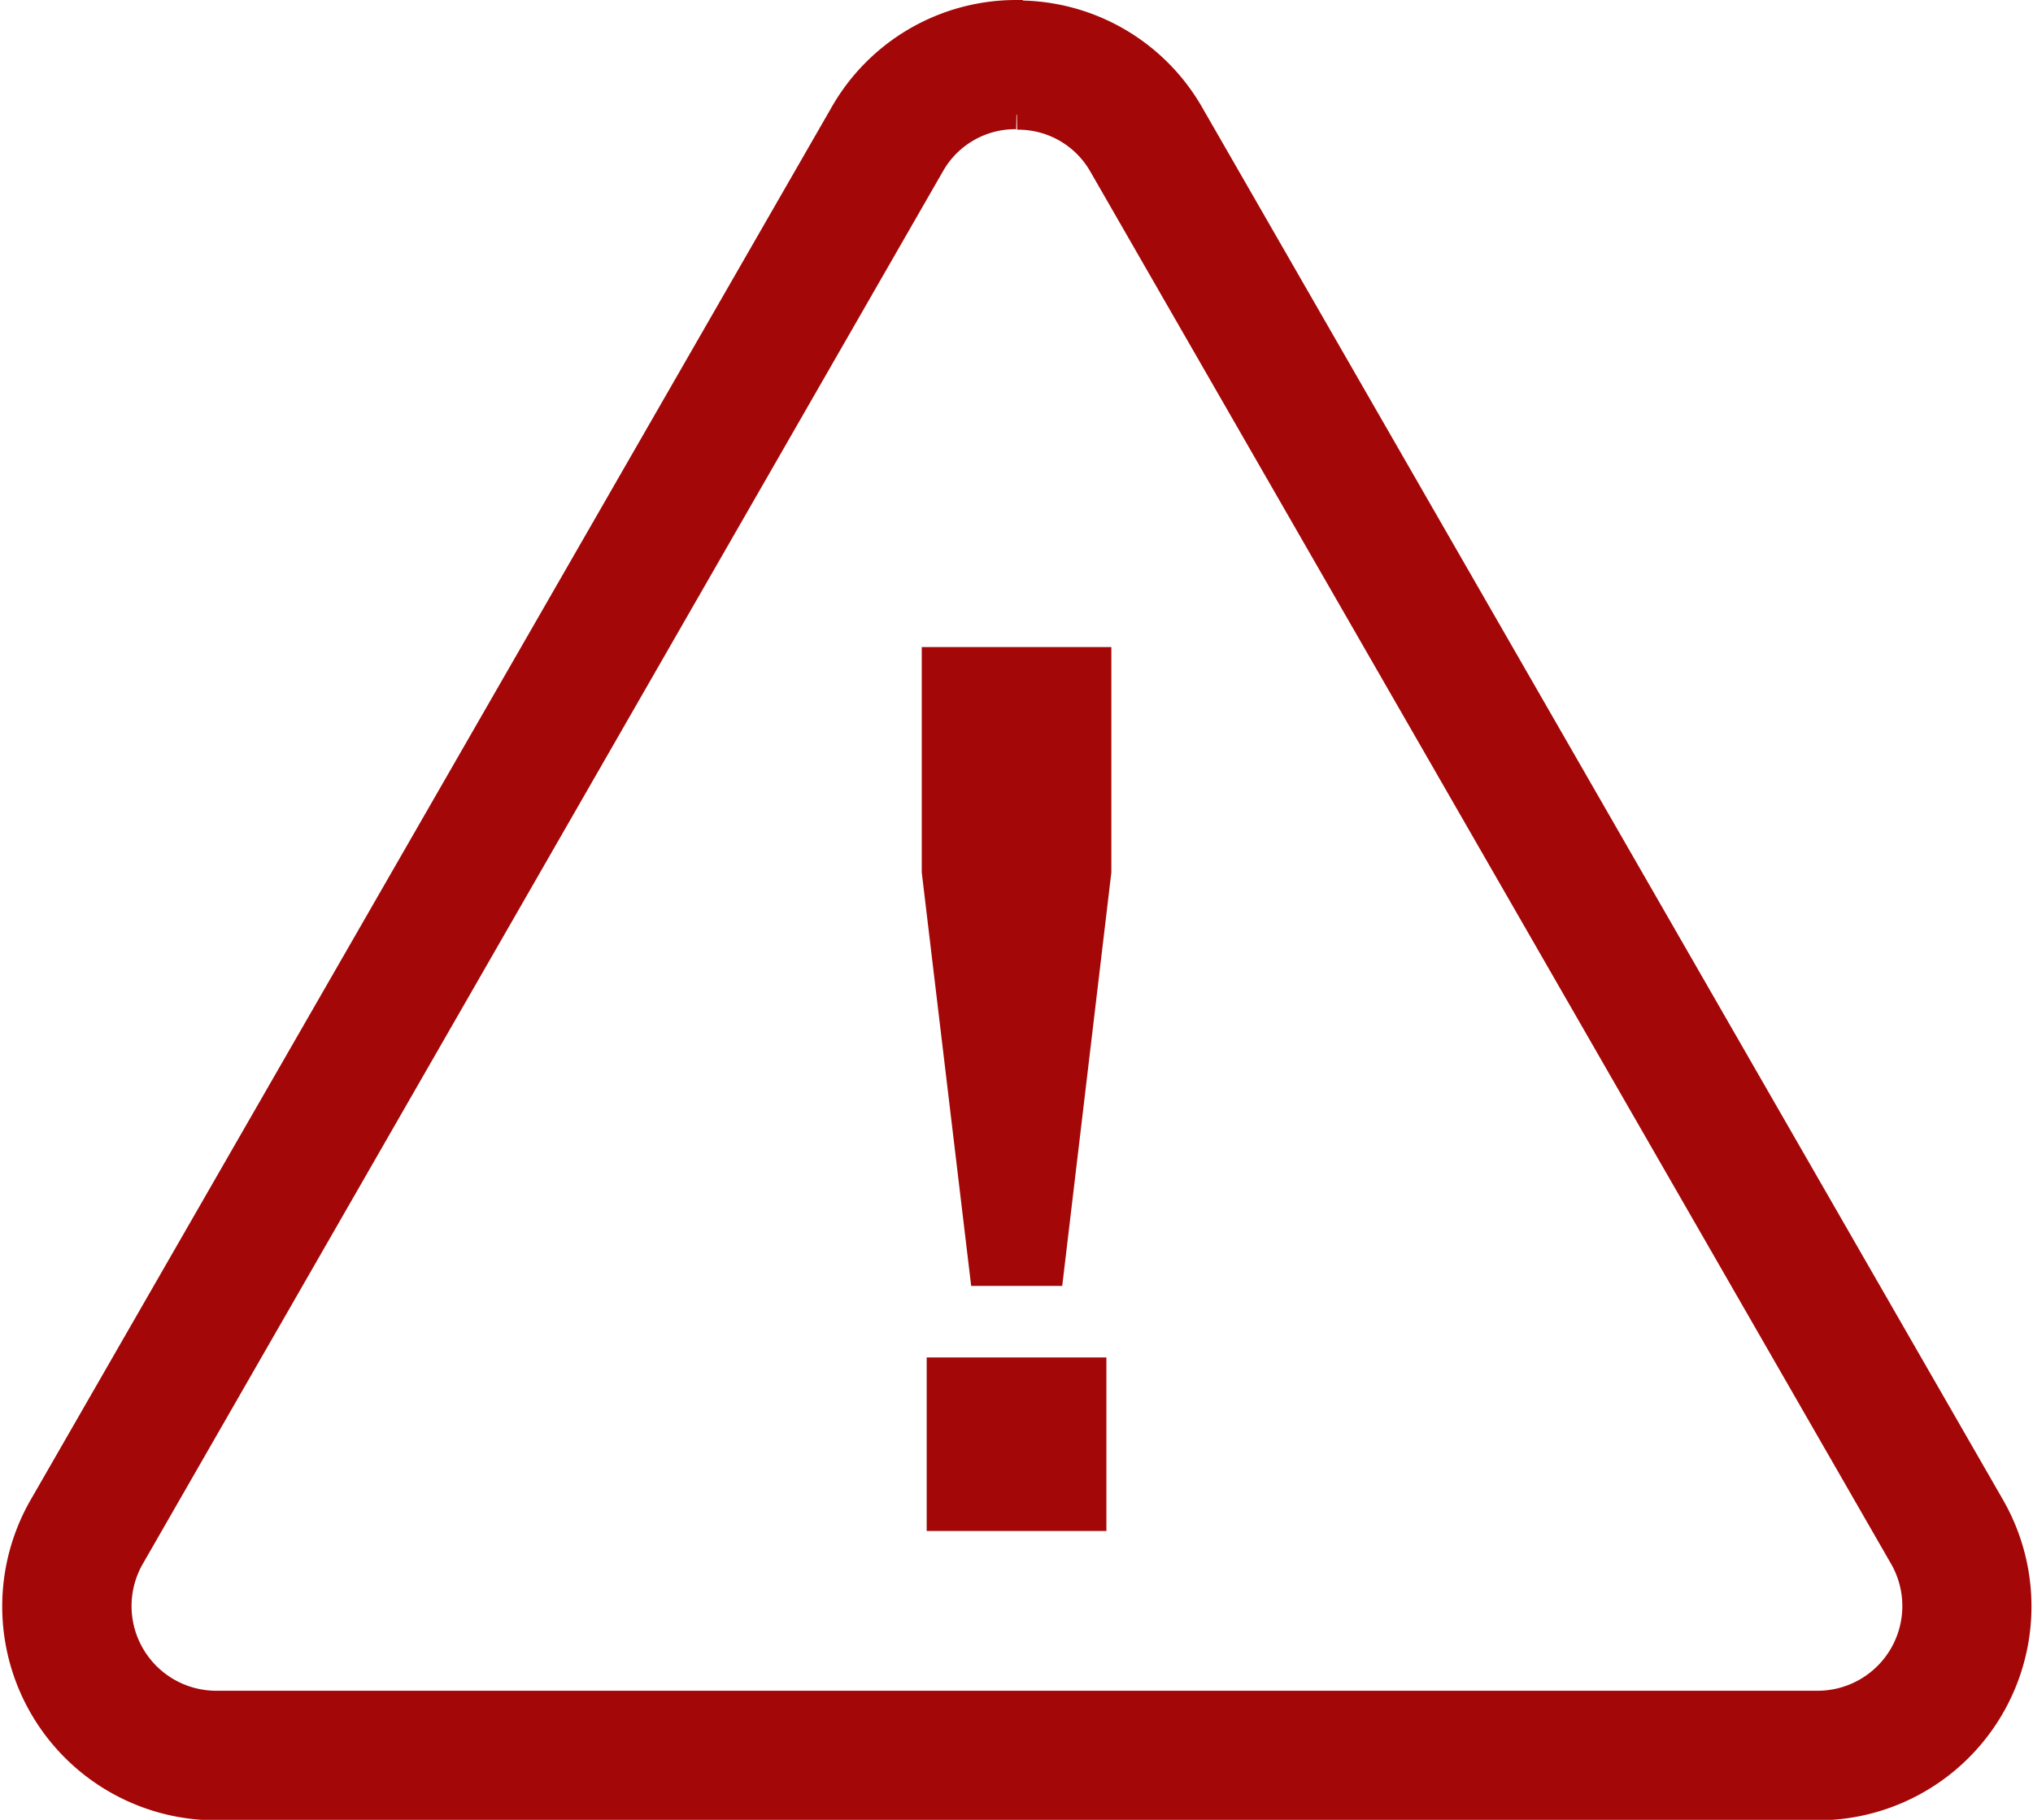
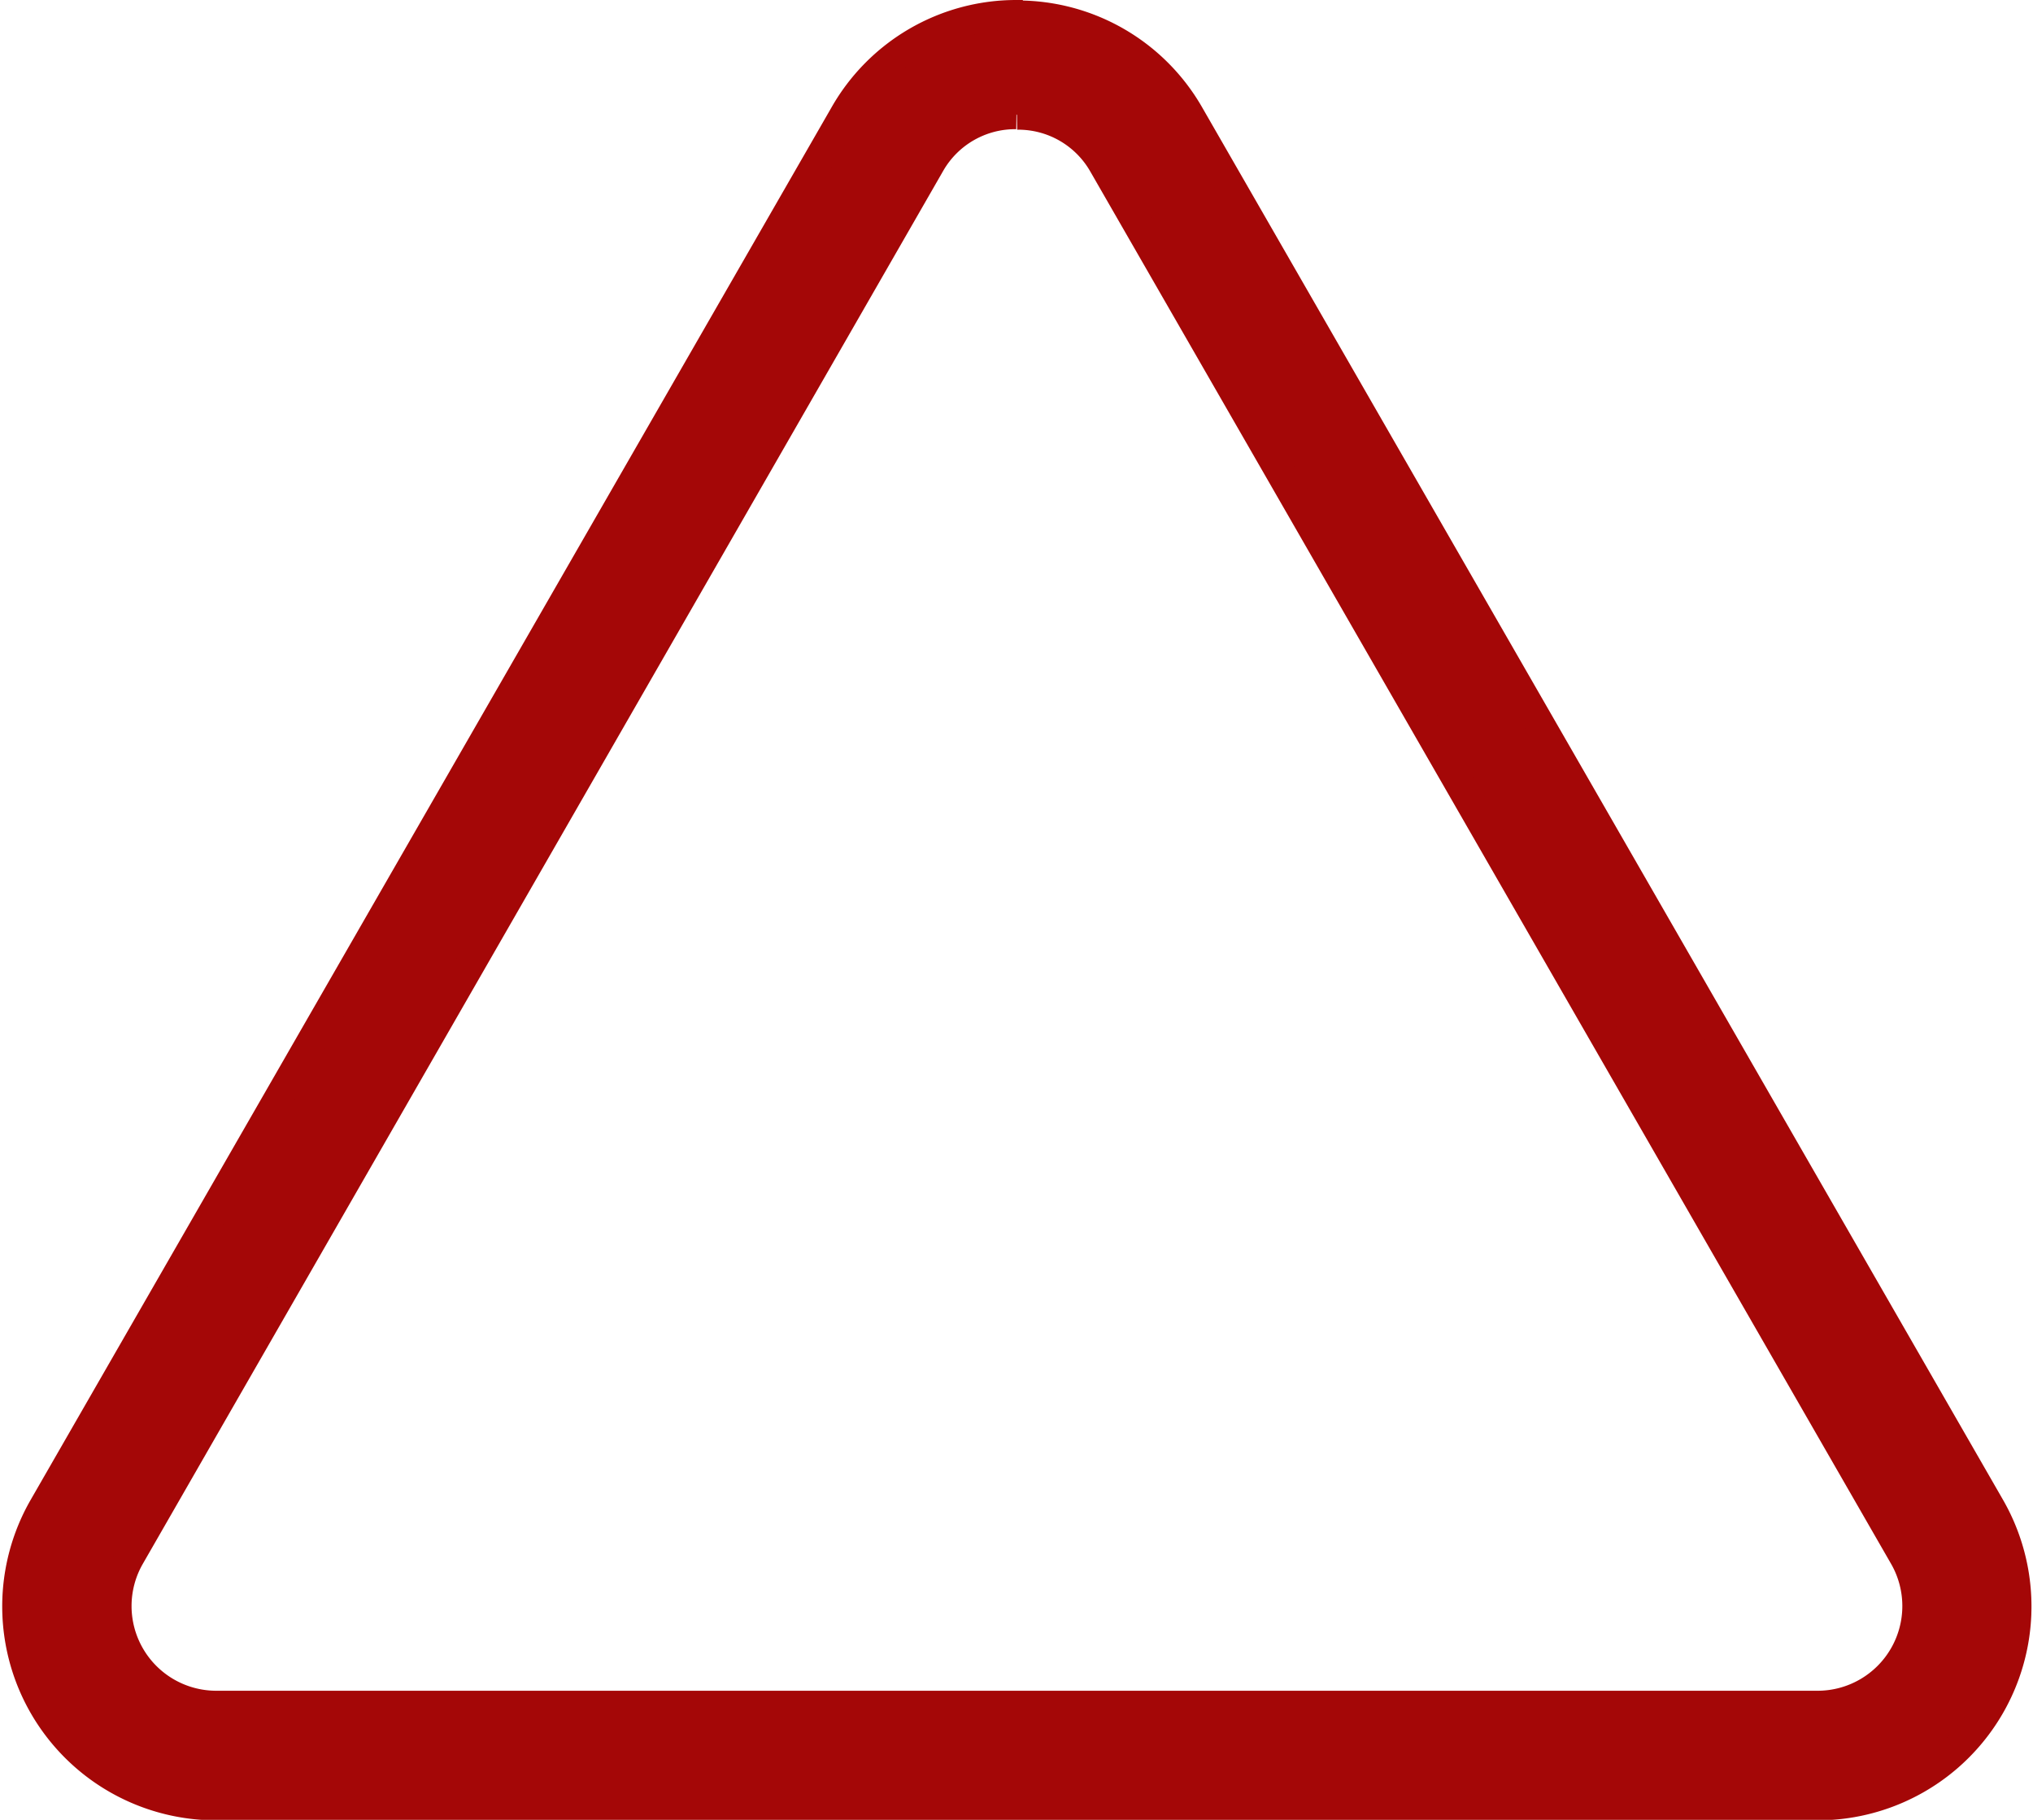
<svg xmlns="http://www.w3.org/2000/svg" width="20.567" height="18.41" viewBox="0 0 20.567 18.41">
  <g id="_" data-name="！" transform="translate(0.169 0.15)">
    <path id="多角形_1" data-name="多角形 1" d="M11.568,3.019a.989.989,0,0,0-.873.5L2.6,17.607a1.007,1.007,0,0,0,.873,1.509h16.2a1.007,1.007,0,0,0,.873-1.509l-8.1-14.083a.989.989,0,0,0-.873-.5m0-1.007a2,2,0,0,1,1.746,1.01l8.1,14.083a2.014,2.014,0,0,1-1.746,3.017H3.471a2.014,2.014,0,0,1-1.746-3.017l8.1-14.083A2,2,0,0,1,11.568,2.012Z" transform="translate(-1.454 -2.012)" fill="#a40707" stroke="#a40707" stroke-width="0.3" />
-     <path id="パス_79" data-name="パス 79" d="M2.858-.714H1.04V1.042H2.858Zm.05-4.906V-7.9H.99V-5.62l.5,4.183h.921Z" transform="translate(8.166 14.296)" fill="#a40707" />
  </g>
</svg>